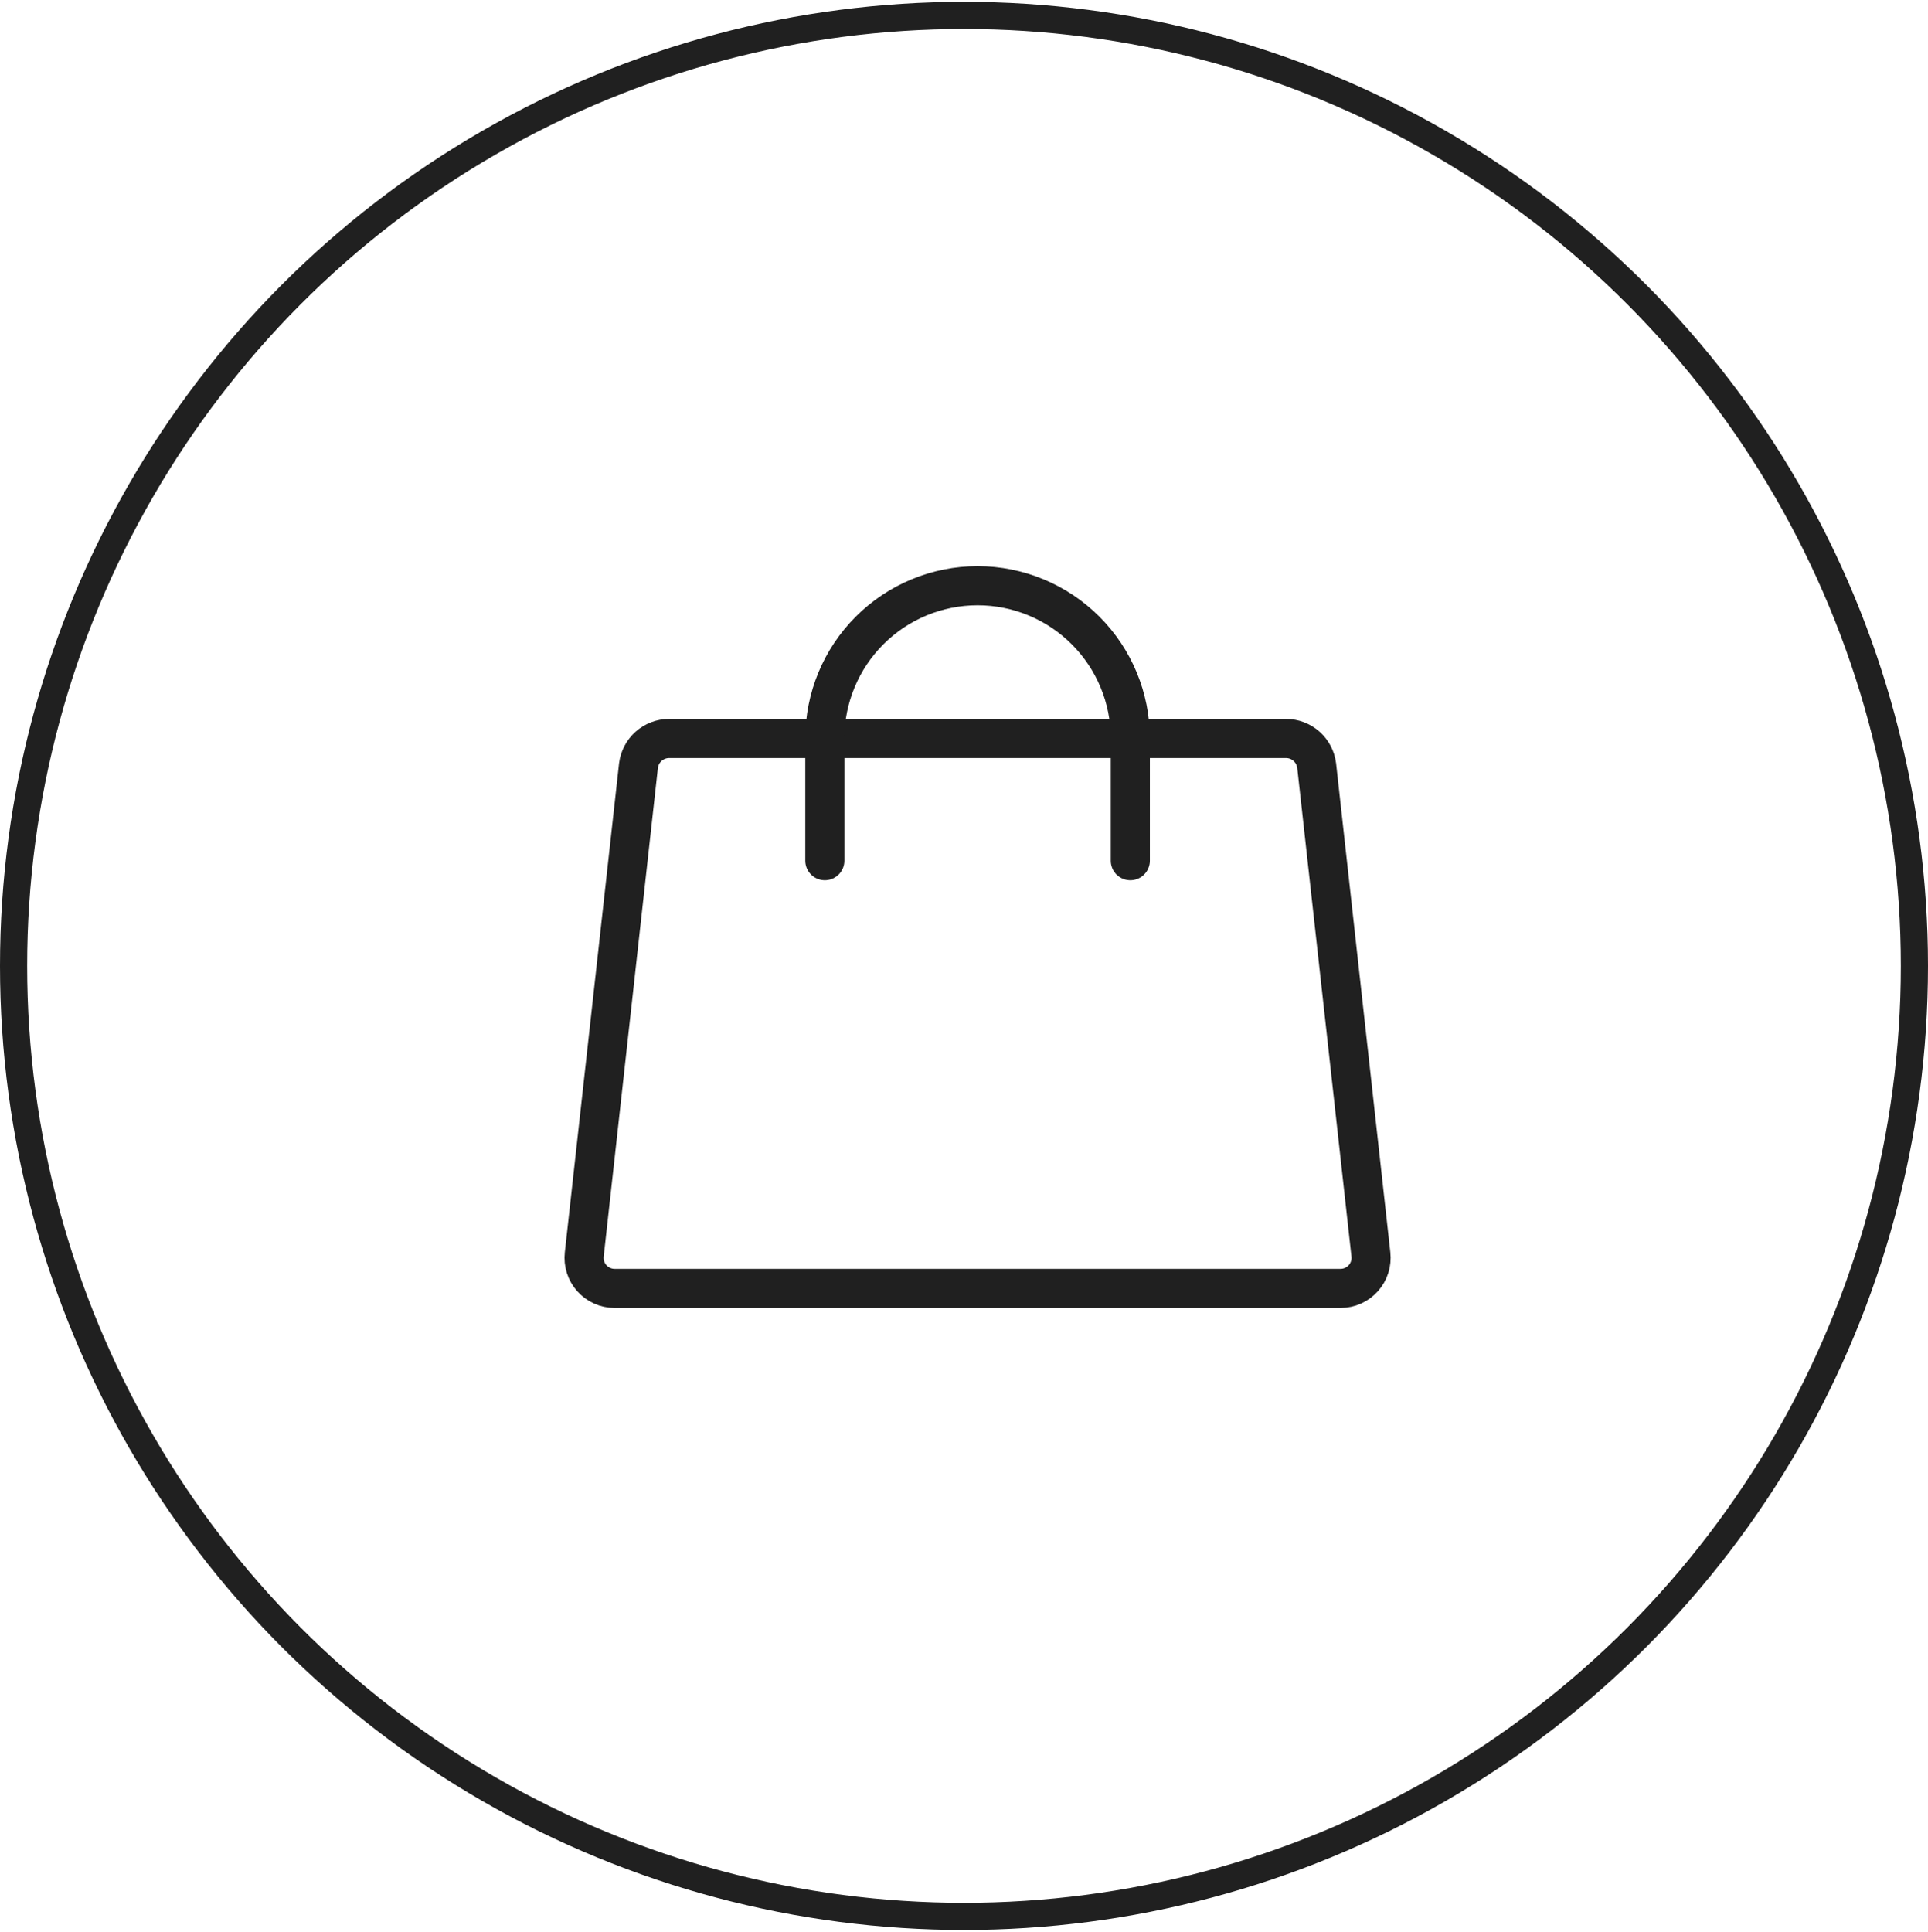
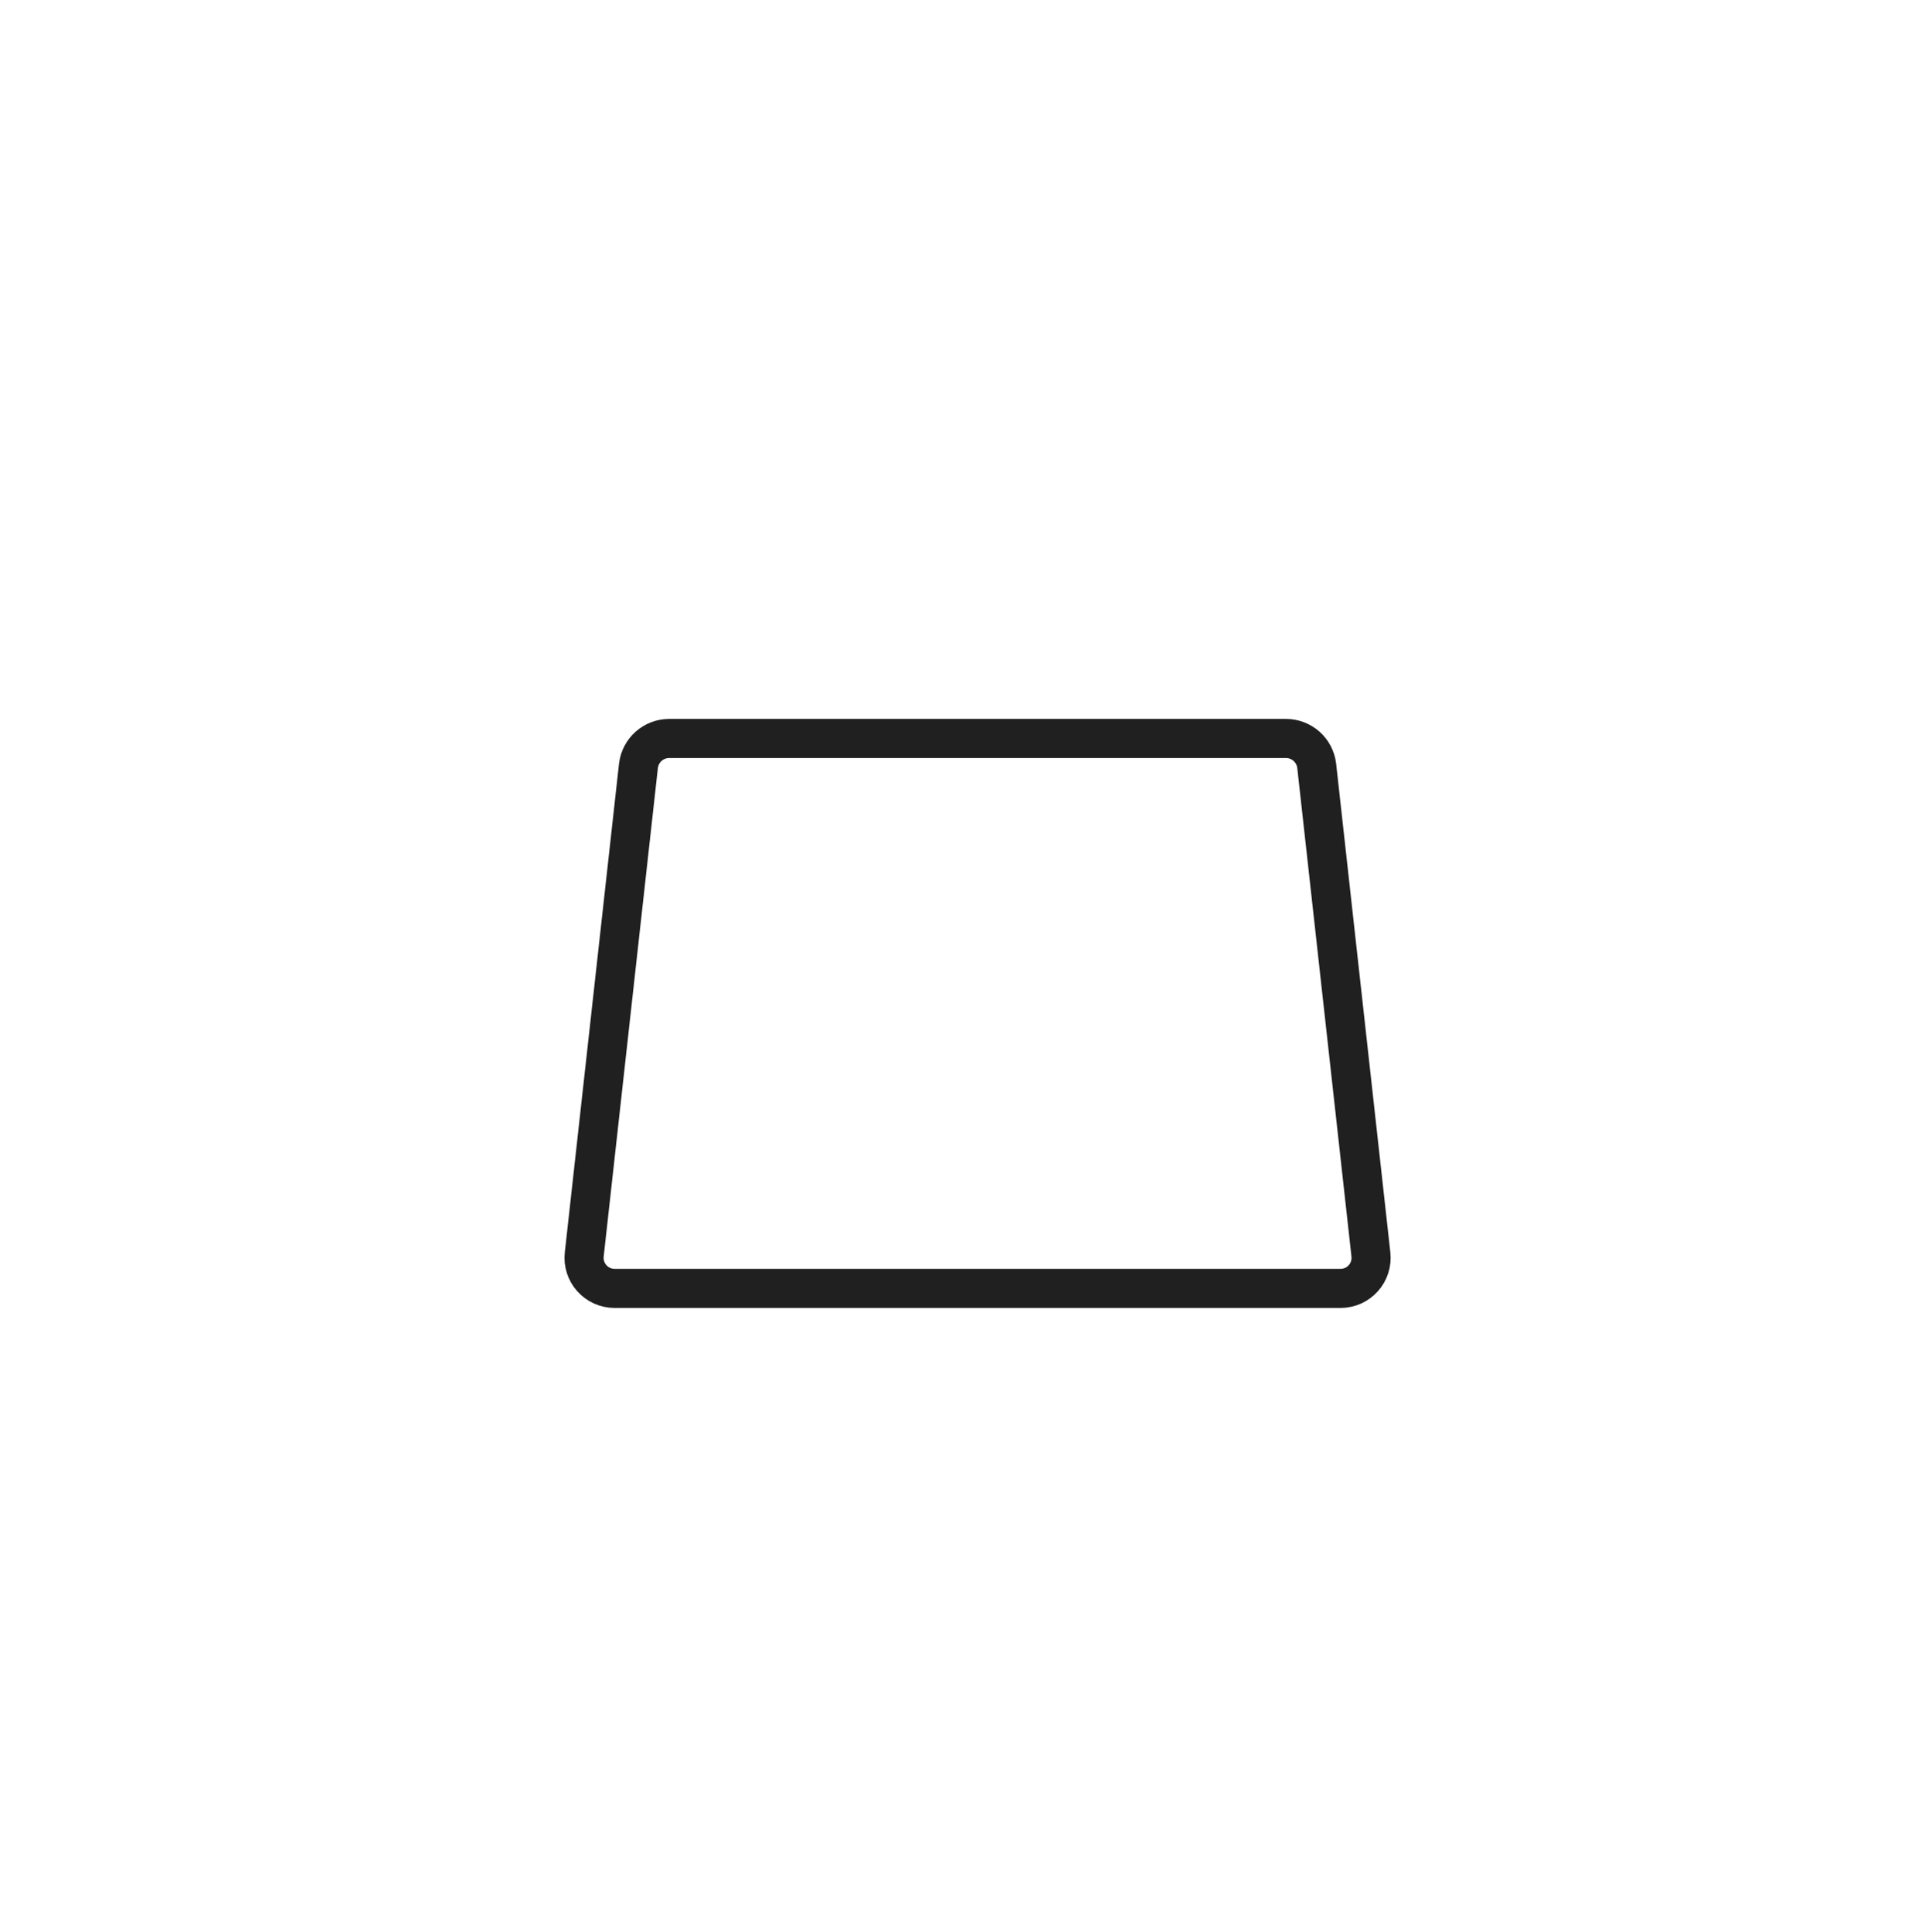
<svg xmlns="http://www.w3.org/2000/svg" width="522" height="523" viewBox="0 0 522 523" fill="none">
  <path d="M348.214 199.926H181.137C179.102 199.936 177.14 200.686 175.618 202.037C174.095 203.388 173.117 205.247 172.866 207.267L158.185 339.605C158.054 340.758 158.168 341.925 158.518 343.032C158.868 344.138 159.447 345.158 160.218 346.026C160.988 346.894 161.932 347.59 162.989 348.069C164.046 348.548 165.192 348.799 166.353 348.806H362.999C364.159 348.799 365.305 348.548 366.362 348.069C367.419 347.59 368.363 346.894 369.134 346.026C369.904 345.158 370.483 344.138 370.833 343.032C371.183 341.925 371.297 340.758 371.166 339.605L356.485 207.267C356.234 205.247 355.256 203.388 353.734 202.037C352.211 200.686 350.249 199.936 348.214 199.926V199.926Z" stroke="#202020" stroke-width="10.587" stroke-linecap="round" stroke-linejoin="round" />
-   <path d="M223.32 233.011V199.926C223.32 188.958 227.678 178.439 235.433 170.683C243.189 162.928 253.708 158.57 264.676 158.57C275.644 158.57 286.163 162.928 293.919 170.683C301.675 178.439 306.032 188.958 306.032 199.926V233.011" stroke="#202020" stroke-width="10.587" stroke-linecap="round" stroke-linejoin="round" />
-   <circle cx="261" cy="261.5" r="257.324" stroke="#202020" stroke-width="7.352" />
</svg>